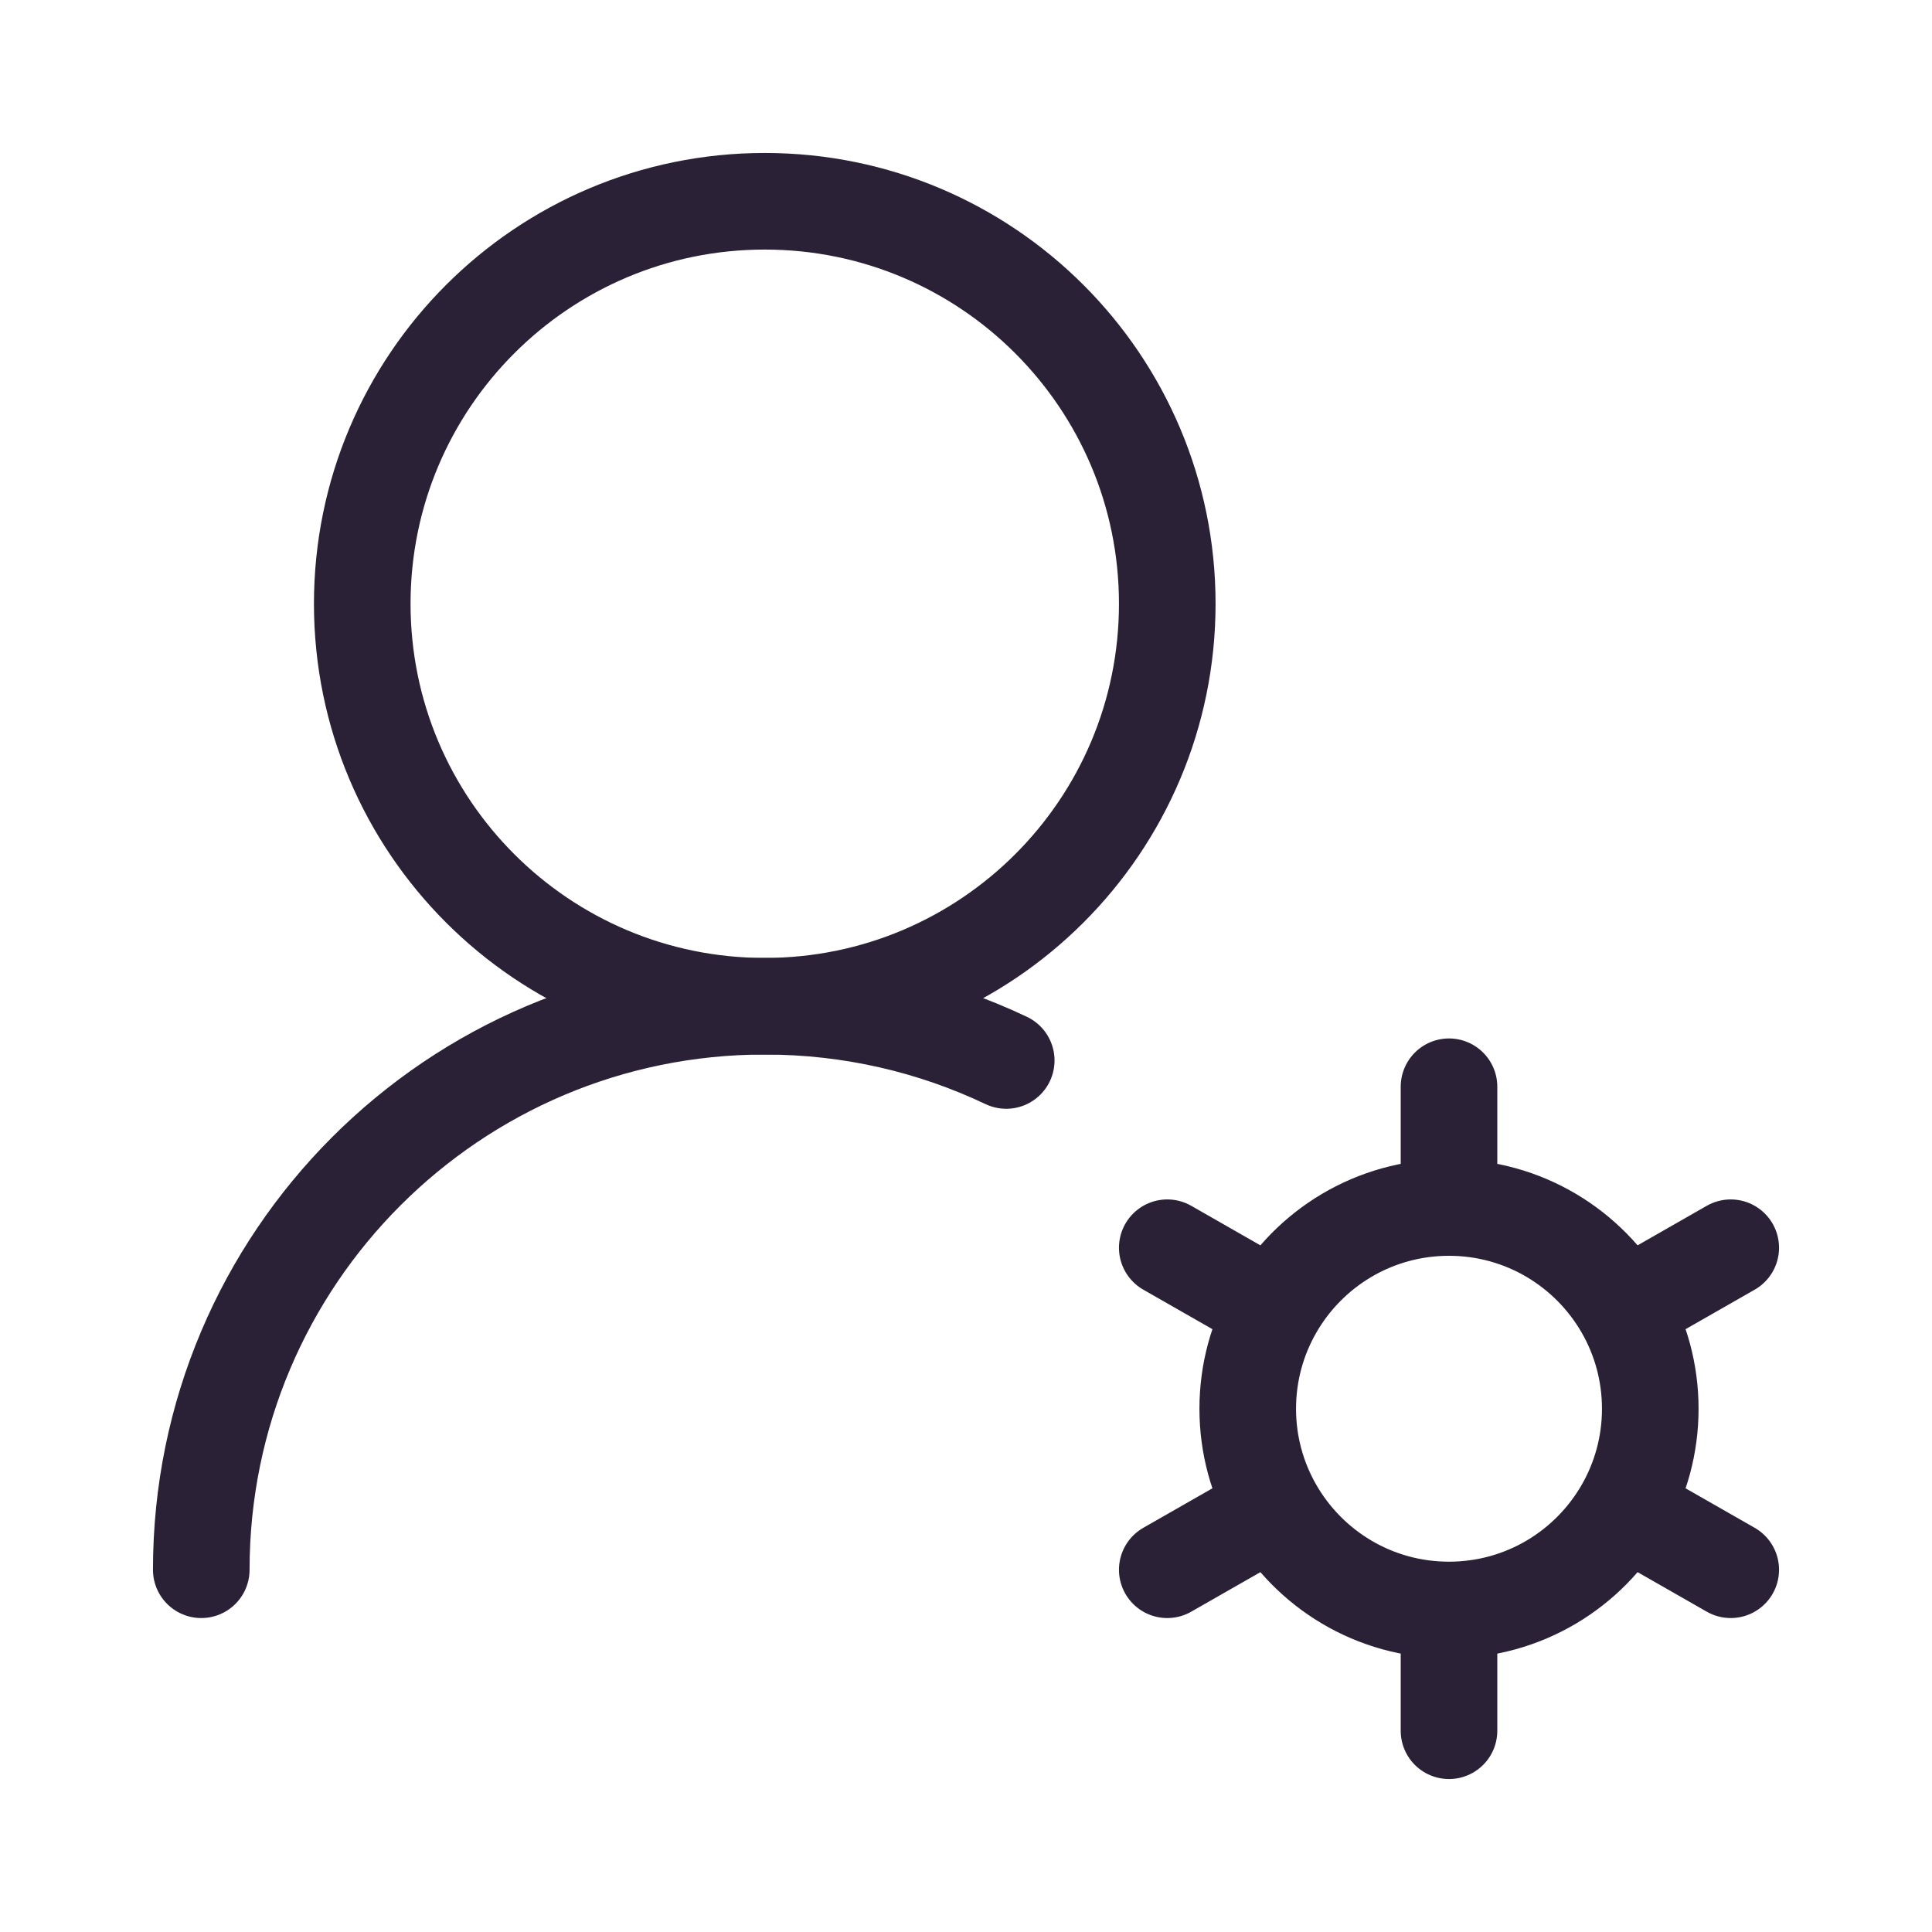
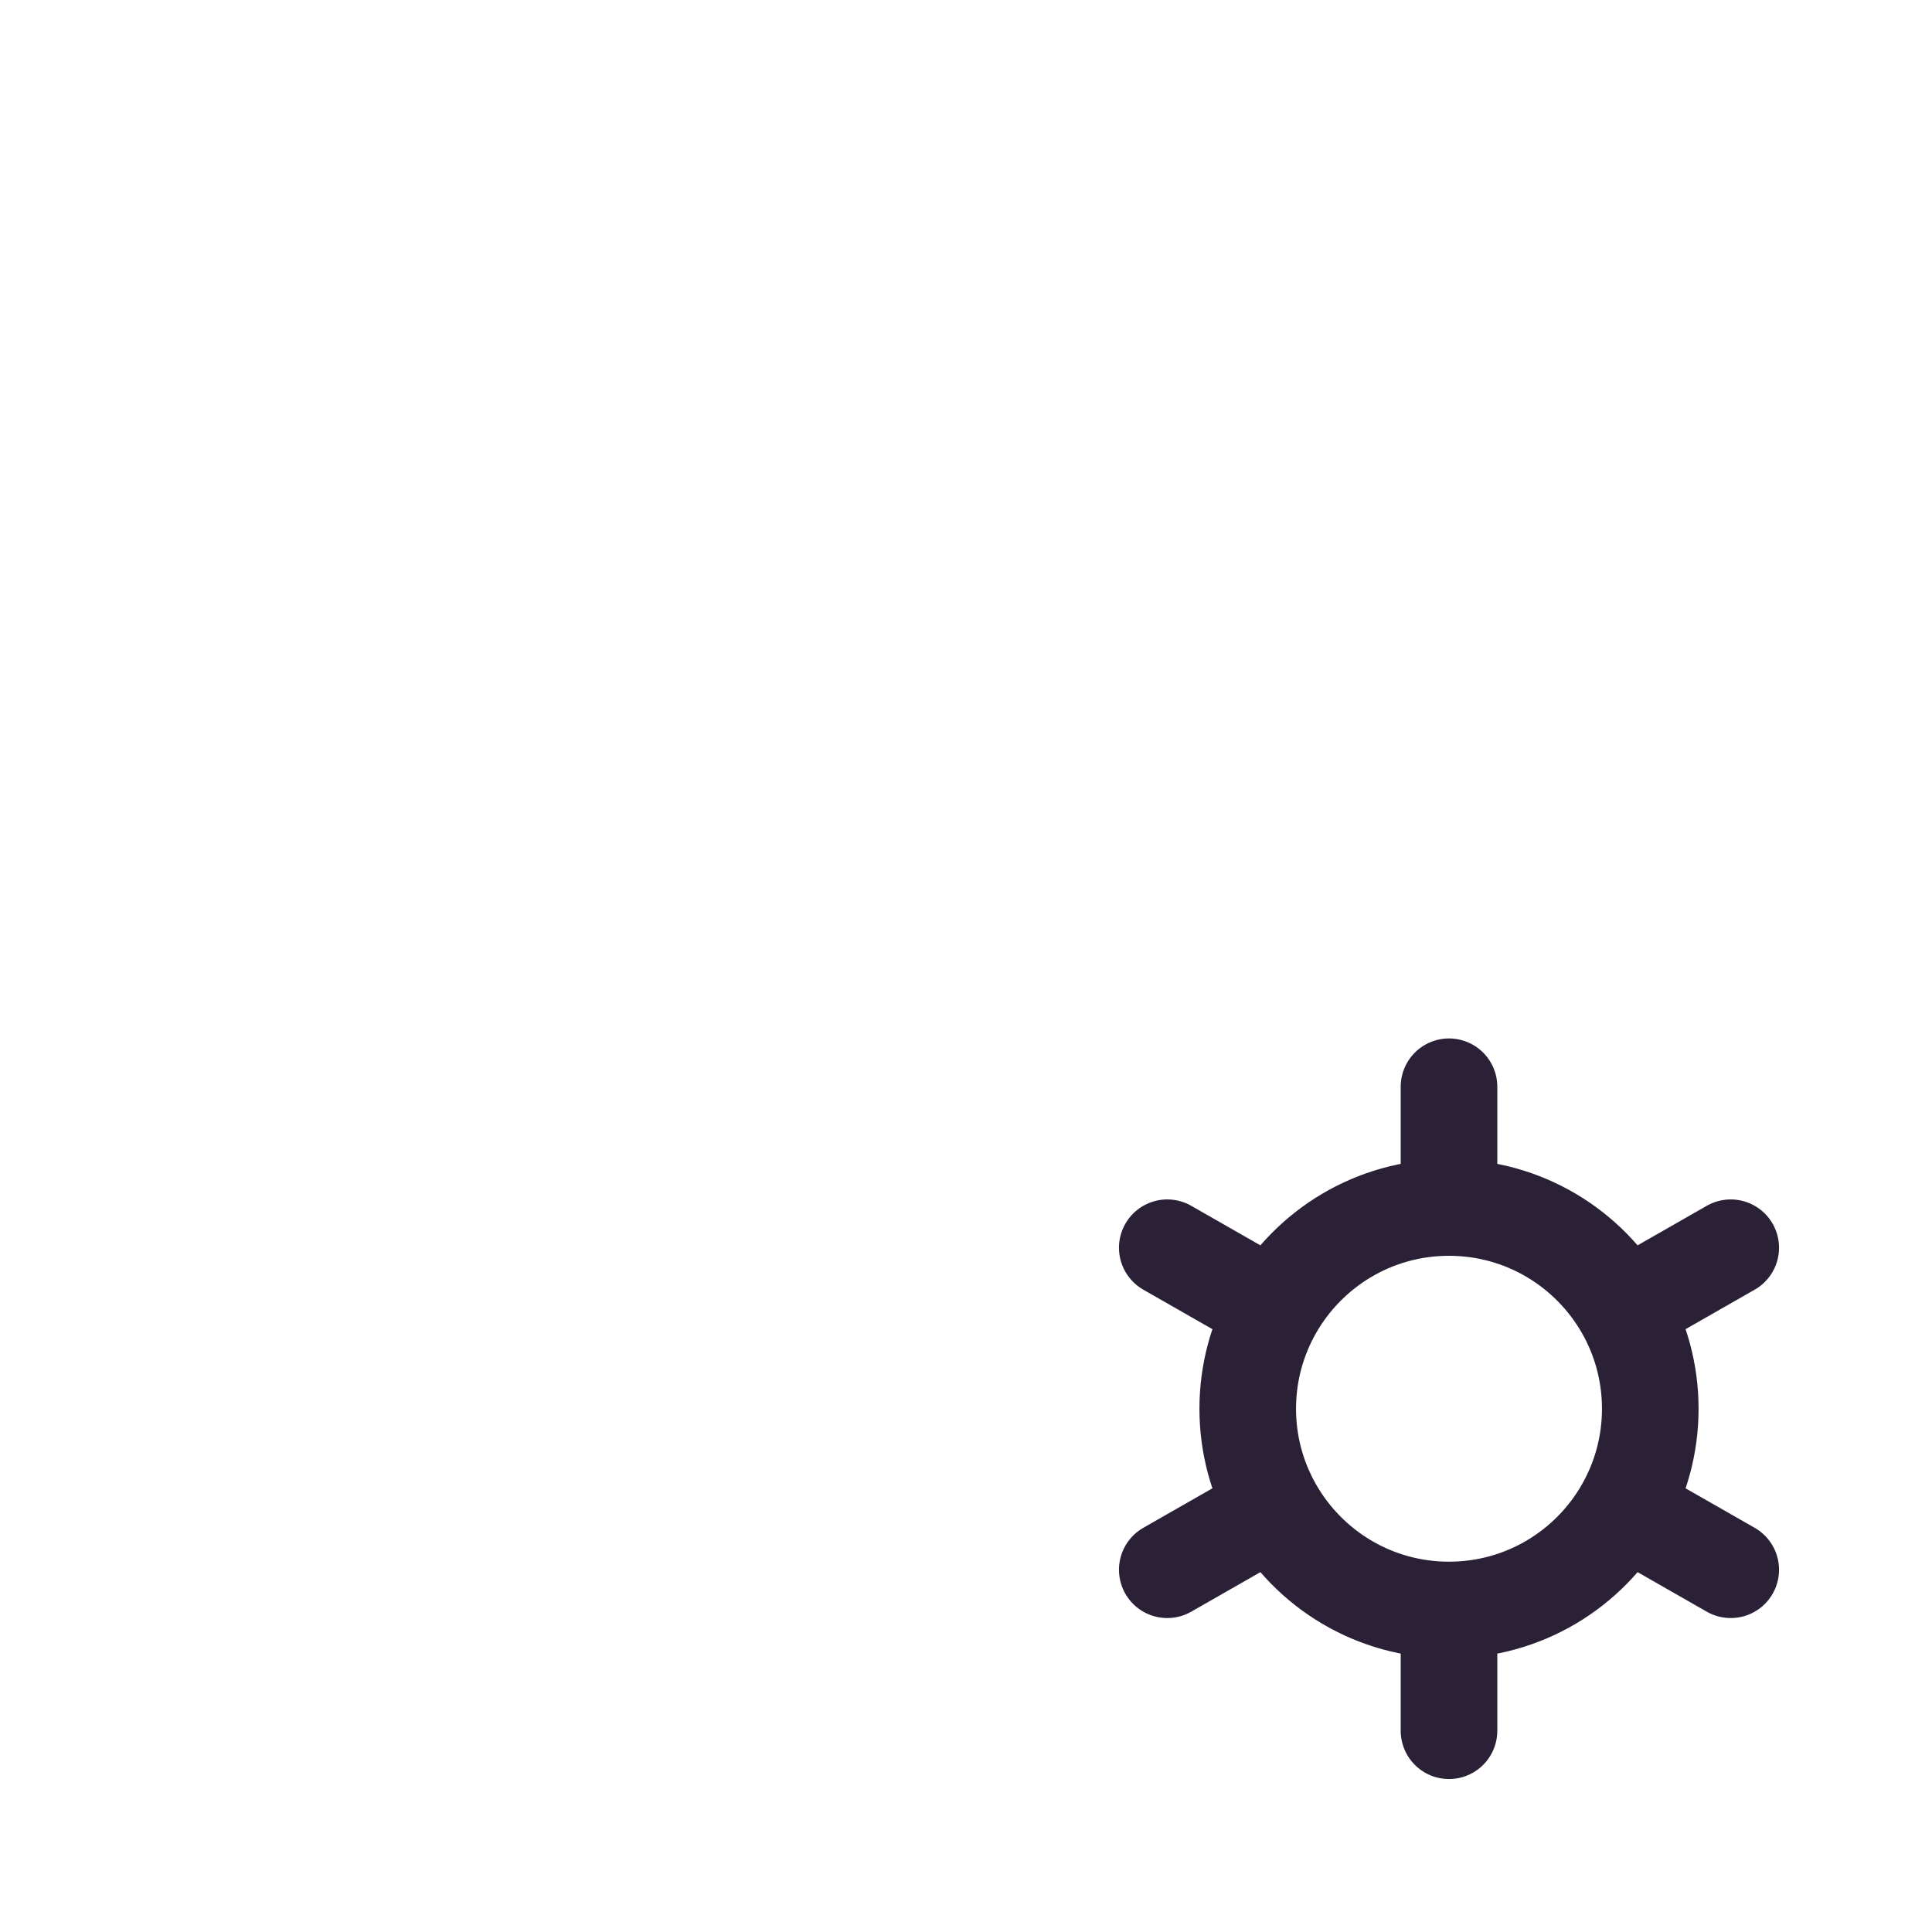
<svg xmlns="http://www.w3.org/2000/svg" width="40" height="40" viewBox="0 0 40 40" fill="none">
-   <path d="M24.167 12.5C24.167 7.898 20.436 4.167 15.833 4.167C11.231 4.167 7.5 7.898 7.5 12.5C7.5 17.102 11.231 20.833 15.833 20.833C20.436 20.833 24.167 17.102 24.167 12.5Z" stroke="#2B2136" stroke-width="2" stroke-linecap="round" stroke-linejoin="round" />
-   <path d="M4.167 32.5C4.167 26.057 9.39 20.833 15.833 20.833C17.623 20.833 19.318 21.236 20.833 21.956" stroke="#2B2136" stroke-width="2" stroke-linecap="round" stroke-linejoin="round" />
  <path d="M30 33.333C31.549 33.333 32.9 32.488 33.618 31.234M30 33.333C28.451 33.333 27.1 32.488 26.382 31.234M30 33.333V35.833M33.618 31.234L35.833 32.5M33.618 31.234C33.967 30.625 34.167 29.919 34.167 29.167C34.167 28.414 33.967 27.708 33.618 27.099M26.382 31.234L24.167 32.5M26.382 31.234C26.033 30.625 25.833 29.919 25.833 29.167C25.833 28.414 26.033 27.708 26.382 27.099M30 25C31.549 25 32.9 25.845 33.618 27.099M30 25C28.451 25 27.1 25.845 26.382 27.099M30 25V22.5M33.618 27.099L35.833 25.833M26.382 27.099L24.167 25.833" stroke="#2B2136" stroke-width="2" stroke-linecap="round" stroke-linejoin="round" />
</svg>